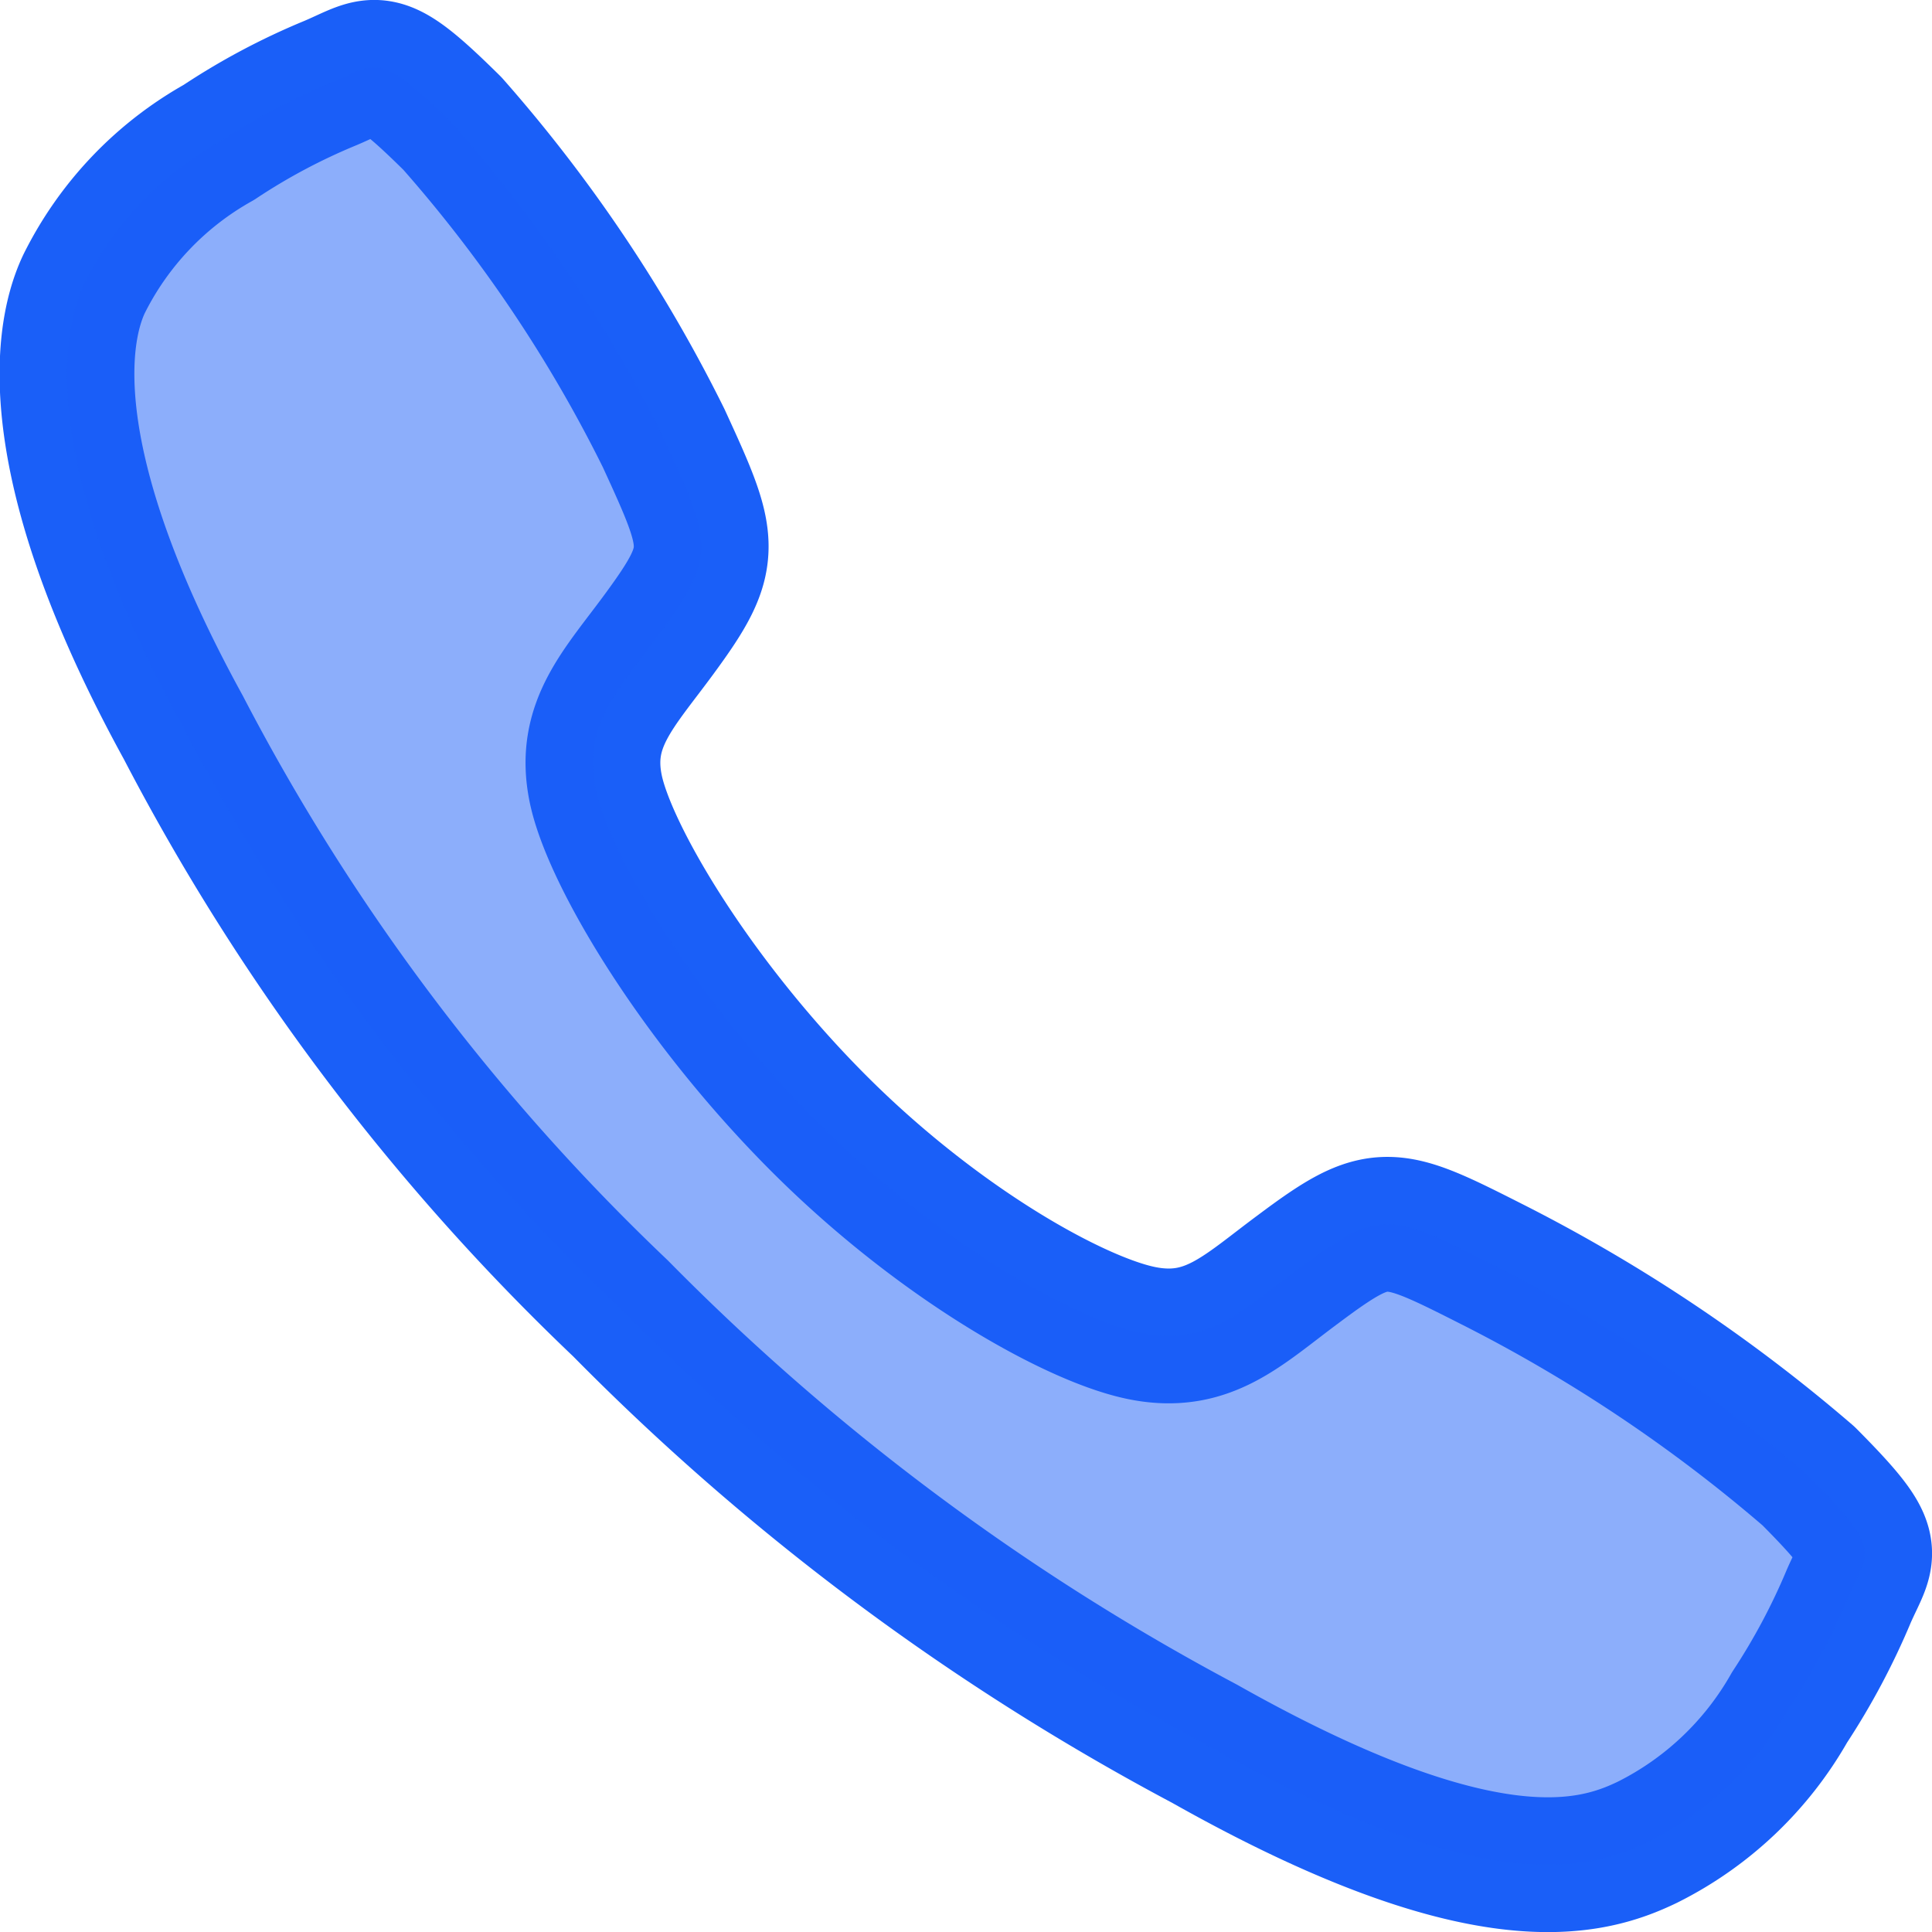
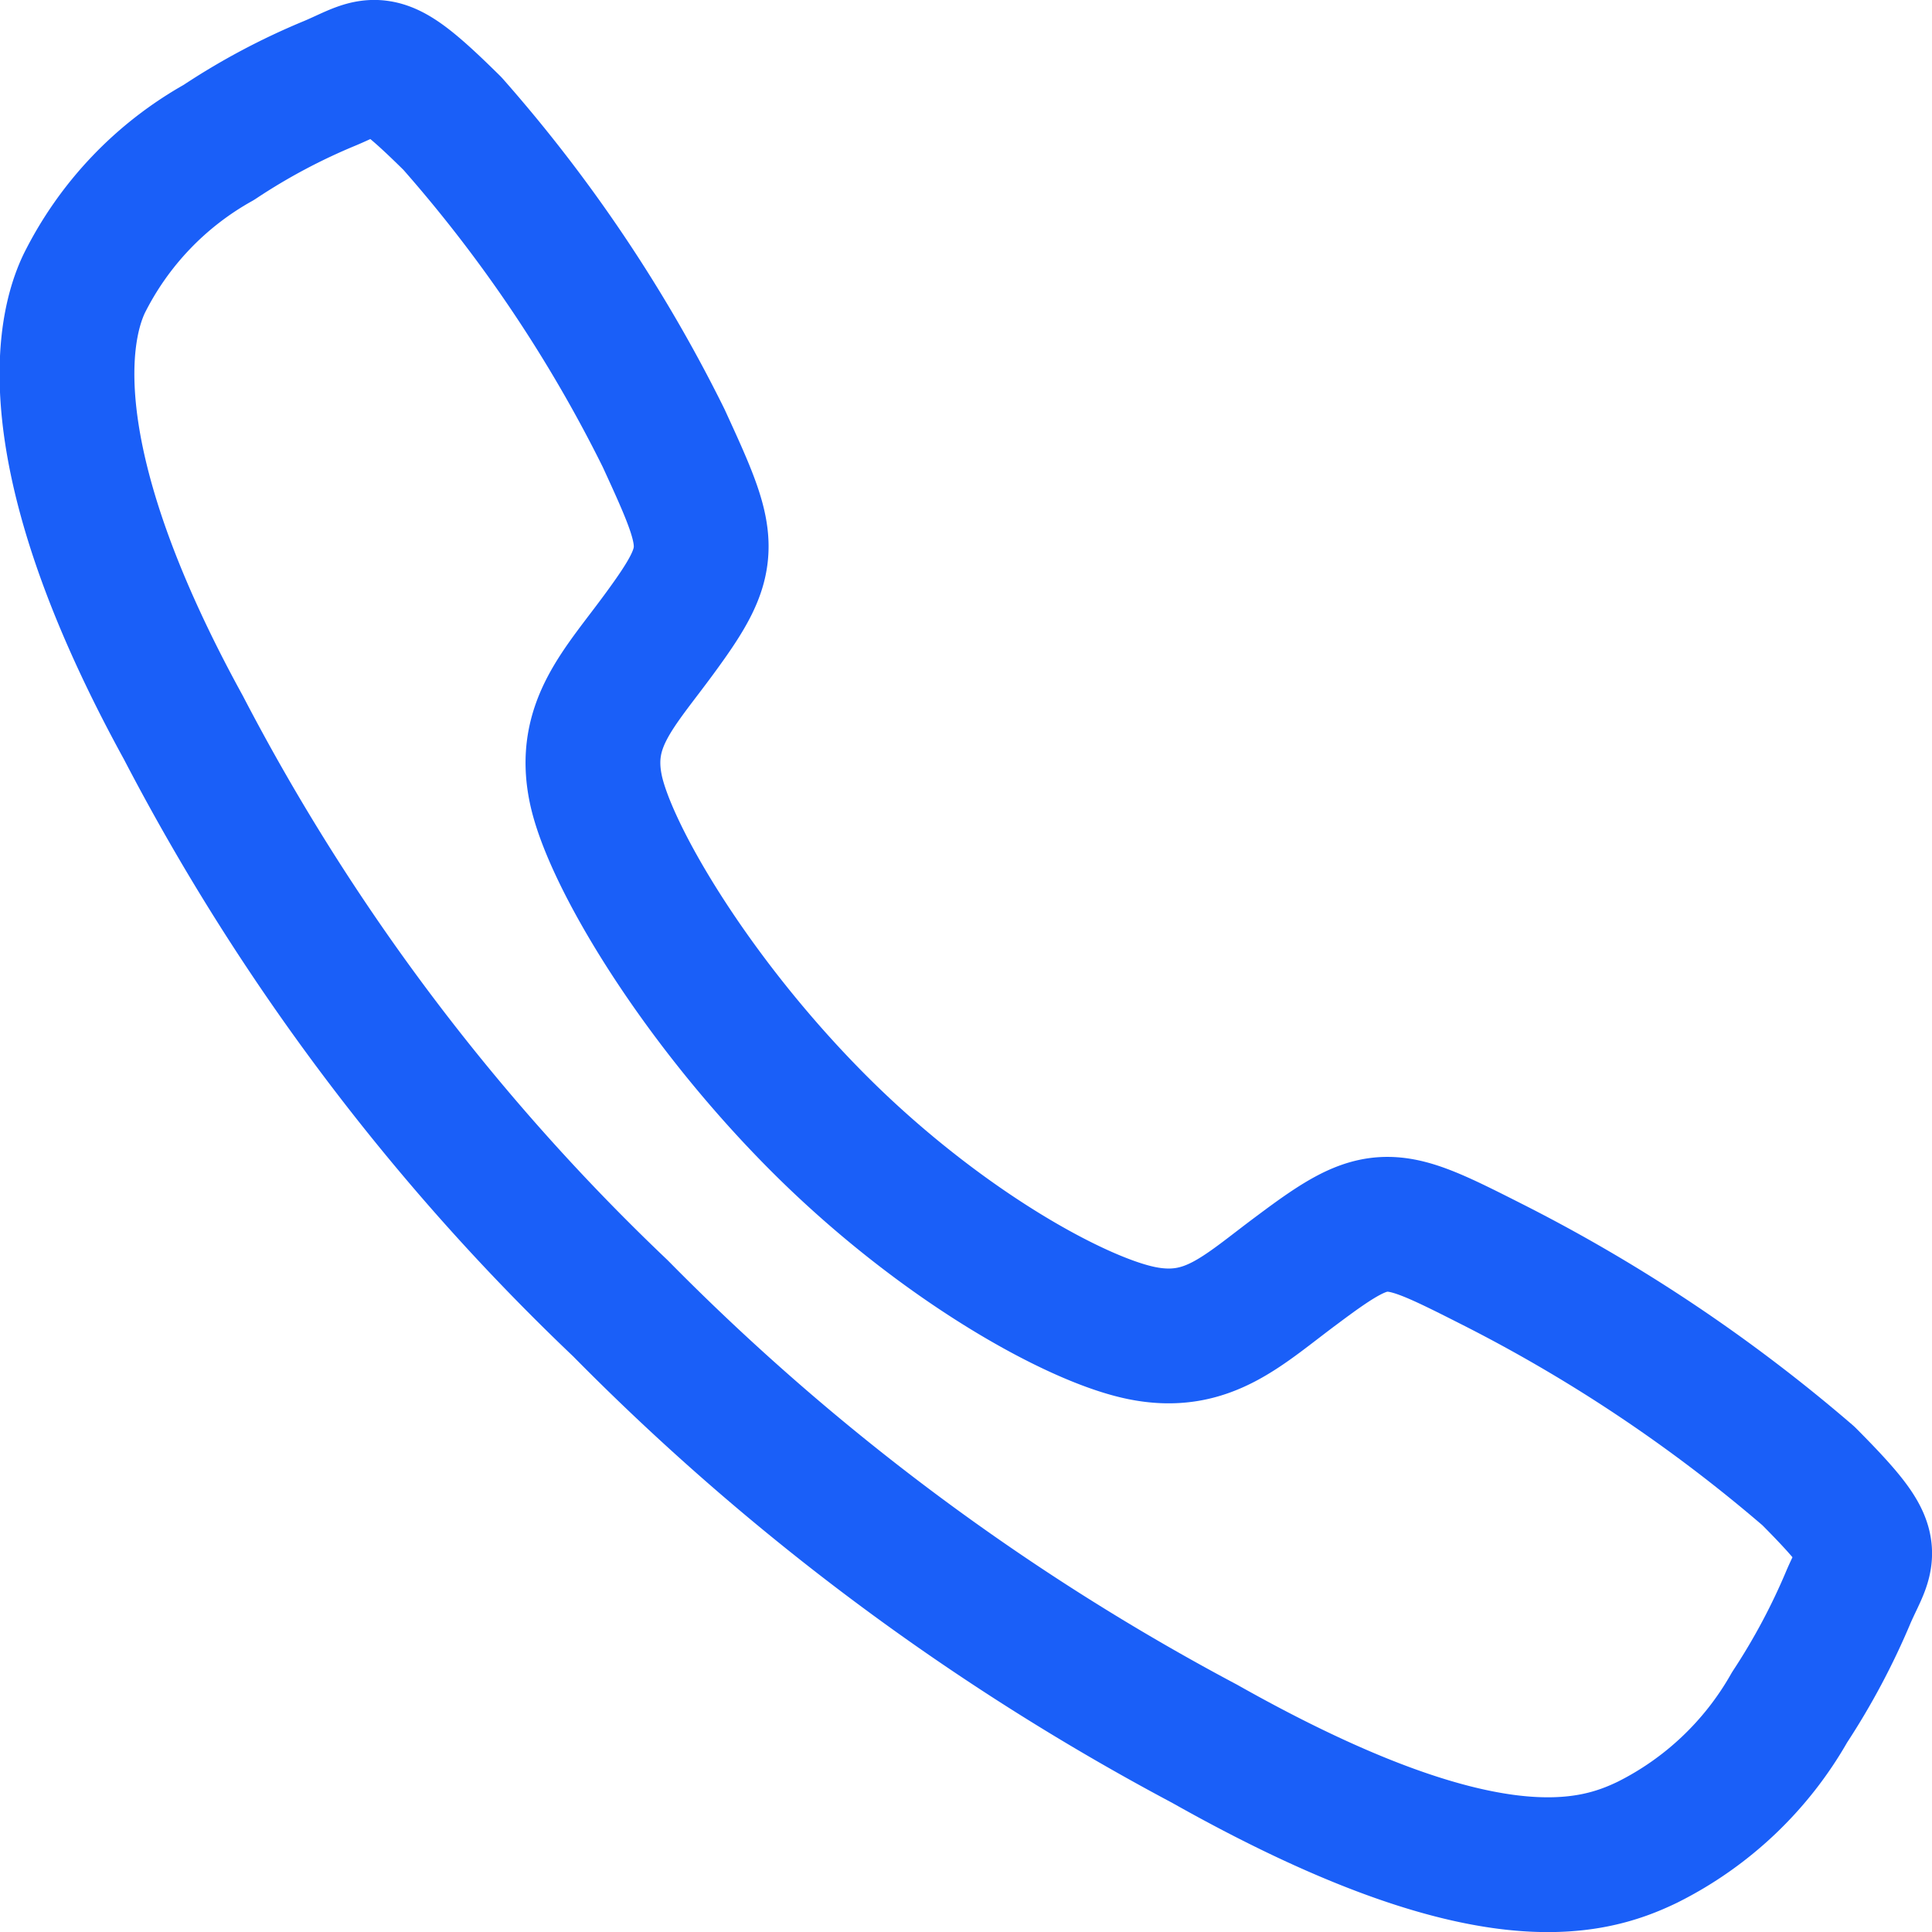
<svg xmlns="http://www.w3.org/2000/svg" viewBox="0 0 43 43">
  <defs>
    <style>.cls-1{fill:none;stroke:#1a5ff8;stroke-linecap:round;stroke-linejoin:round;stroke-width:3px;}.cls-2{fill:#1a5ff8;opacity:0.5;}</style>
  </defs>
  <g id="Layer_2" data-name="Layer 2">
    <g id="Layer_1-2" data-name="Layer 1">
      <path class="cls-1" d="M40.25,32.85a35,35,0,0,0-7-4.69c-2.33-1.18-2.53-1.28-4.36.09-1.23.91-2,1.72-3.48,1.42s-4.55-2-7.27-4.75S13.56,19,13.26,17.56s.52-2.23,1.42-3.46c1.27-1.73,1.17-2,.09-4.35a32.15,32.15,0,0,0-4.7-7C8.41,1.11,8.41,1.4,7.35,1.85A14.37,14.37,0,0,0,4.87,3.17a7.36,7.36,0,0,0-3,3.15c-.6,1.27-.87,4.26,2.21,9.87a49.1,49.1,0,0,0,9.73,12.93,53.47,53.47,0,0,0,13,9.69C33,42.3,35.39,41.62,36.67,41a7.47,7.47,0,0,0,3.16-3,15.14,15.14,0,0,0,1.32-2.48C41.6,34.5,41.89,34.5,40.25,32.85Z" />
-       <path class="cls-2" d="M40.25,32.85a35,35,0,0,0-7-4.69c-2.33-1.18-2.53-1.28-4.36.09-1.23.91-2,1.72-3.48,1.42s-4.55-2-7.27-4.75S13.56,19,13.26,17.56s.52-2.23,1.42-3.46c1.27-1.73,1.17-2,.09-4.35a32.15,32.15,0,0,0-4.7-7C8.41,1.11,8.41,1.4,7.35,1.85A14.37,14.37,0,0,0,4.87,3.17a7.36,7.36,0,0,0-3,3.15c-.6,1.27-.87,4.26,2.21,9.87a49.1,49.1,0,0,0,9.73,12.93,53.47,53.47,0,0,0,13,9.69C33,42.3,35.39,41.62,36.67,41a7.47,7.47,0,0,0,3.16-3,15.14,15.14,0,0,0,1.32-2.48C41.6,34.5,41.89,34.5,40.25,32.85Z" />
    </g>
  </g>
</svg>